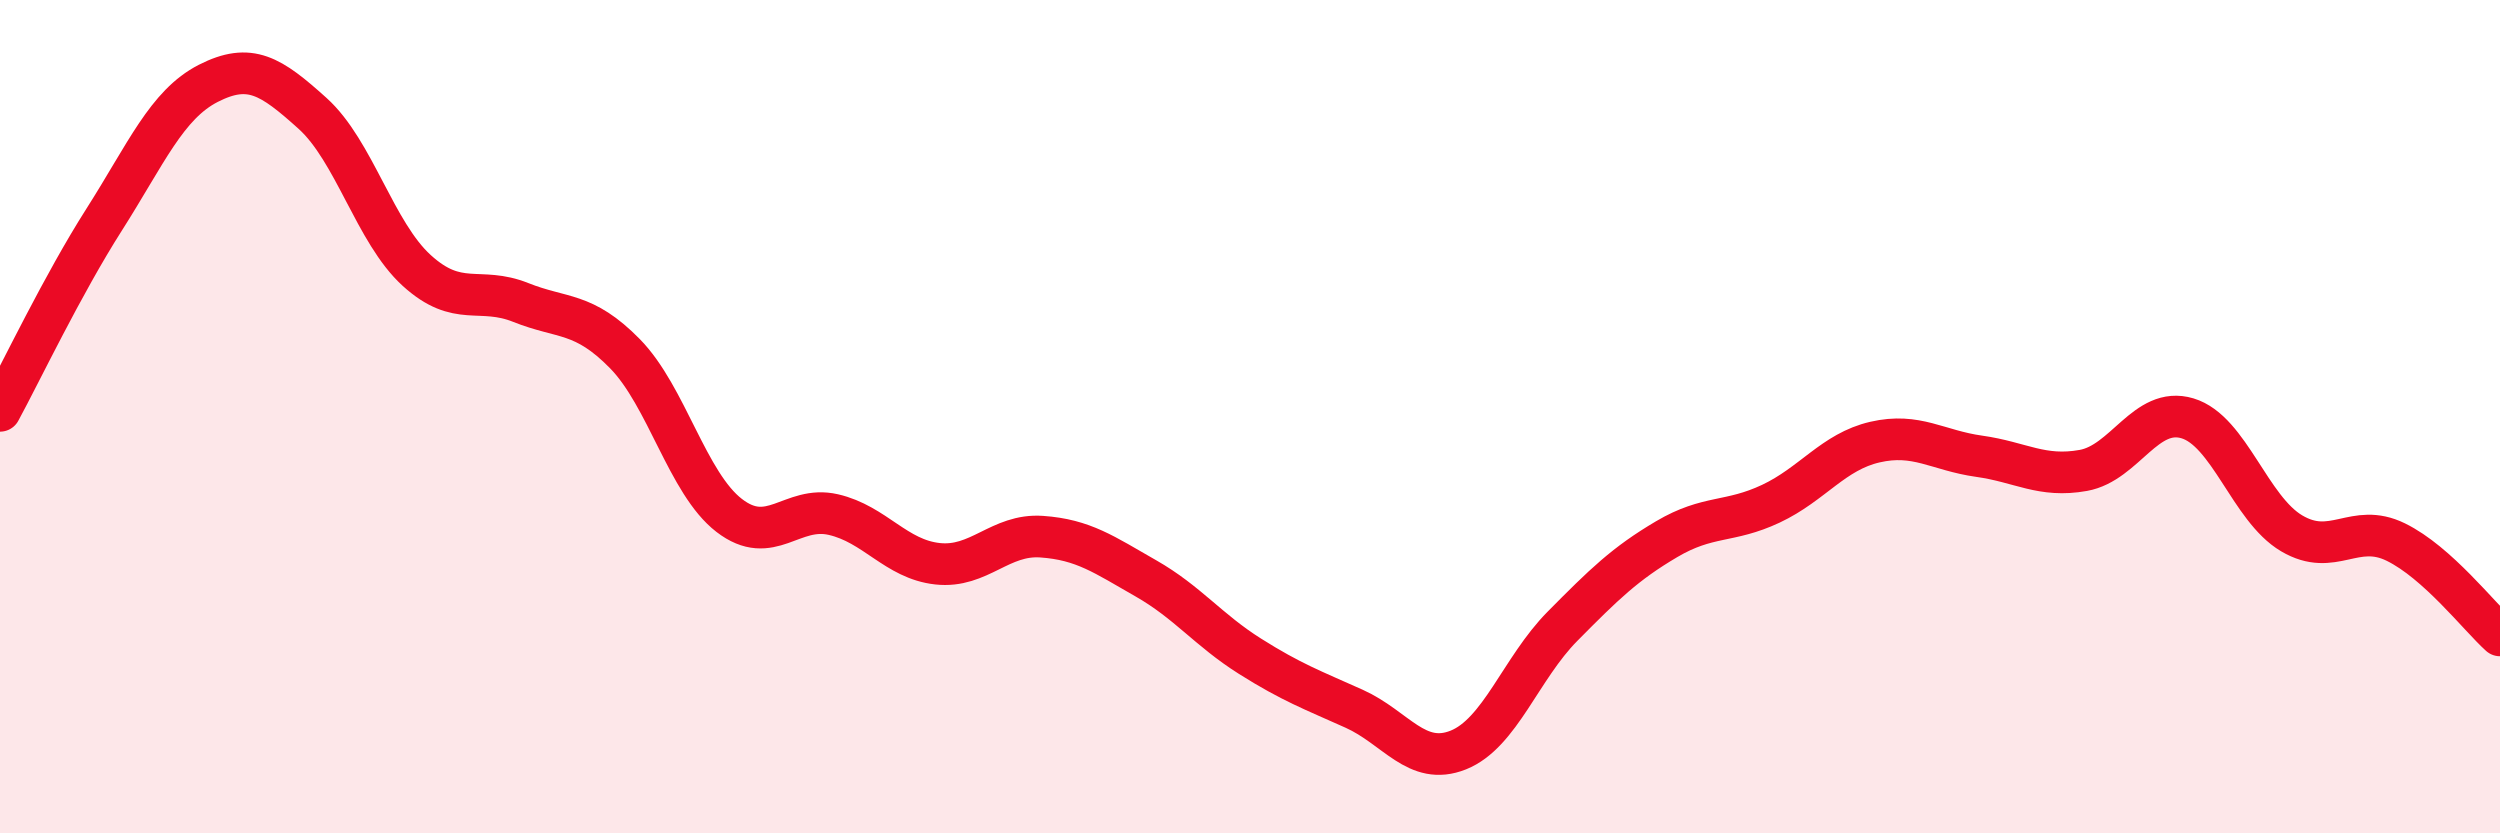
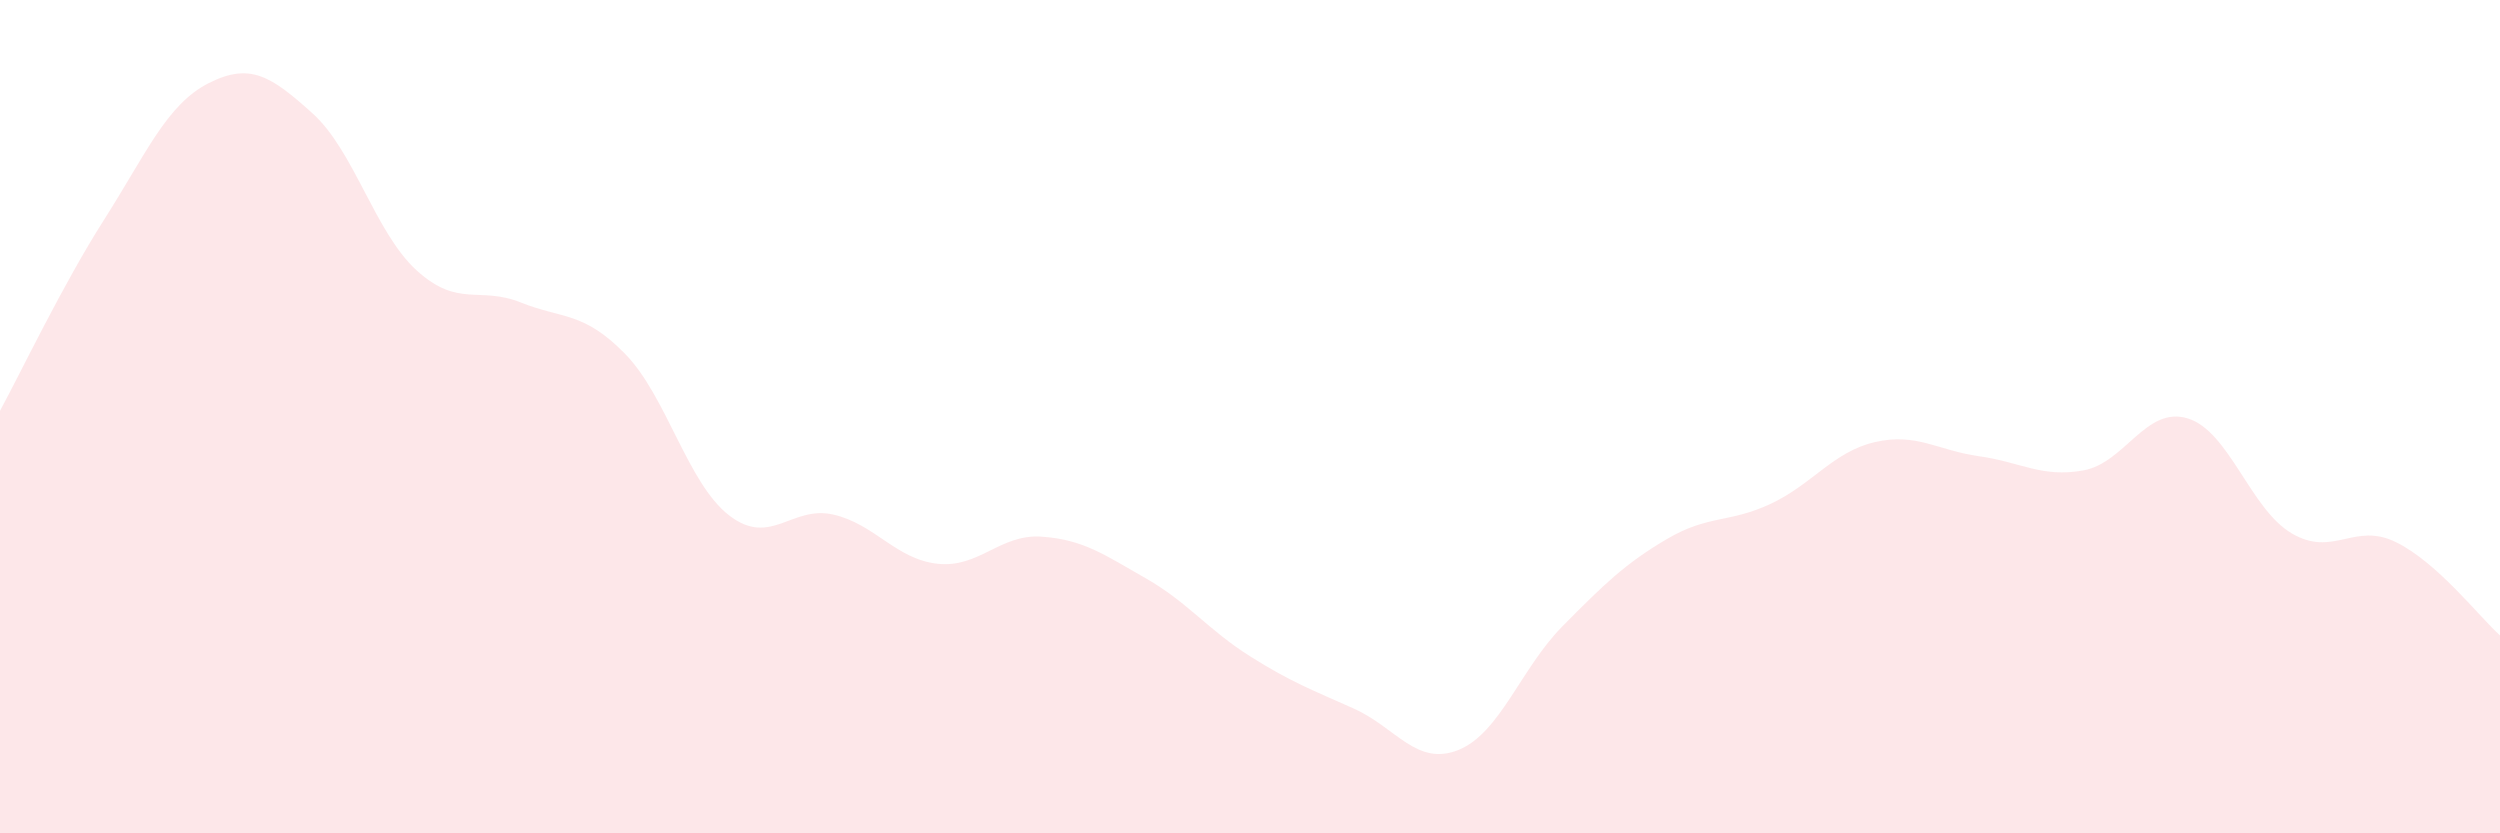
<svg xmlns="http://www.w3.org/2000/svg" width="60" height="20" viewBox="0 0 60 20">
  <path d="M 0,9.86 C 0.5,8.94 1.5,6.84 2.5,5.27 C 3.5,3.7 4,2.51 5,2 C 6,1.49 6.5,1.82 7.5,2.72 C 8.5,3.62 9,5.58 10,6.49 C 11,7.4 11.5,6.86 12.5,7.26 C 13.5,7.66 14,7.47 15,8.49 C 16,9.51 16.5,11.6 17.5,12.37 C 18.5,13.14 19,12.12 20,12.35 C 21,12.58 21.5,13.42 22.5,13.53 C 23.5,13.64 24,12.81 25,12.88 C 26,12.95 26.5,13.31 27.5,13.88 C 28.5,14.45 29,15.12 30,15.75 C 31,16.38 31.5,16.56 32.5,17.01 C 33.5,17.46 34,18.4 35,18 C 36,17.6 36.5,16.04 37.5,15.03 C 38.5,14.02 39,13.53 40,12.94 C 41,12.35 41.5,12.56 42.5,12.09 C 43.5,11.62 44,10.84 45,10.61 C 46,10.38 46.5,10.81 47.5,10.95 C 48.5,11.09 49,11.47 50,11.29 C 51,11.11 51.5,9.74 52.5,10.04 C 53.5,10.34 54,12.21 55,12.8 C 56,13.39 56.5,12.52 57.5,13.01 C 58.5,13.5 59.5,14.8 60,15.25L60 20L0 20Z" fill="#EB0A25" opacity="0.1" stroke-linecap="round" stroke-linejoin="round" />
-   <path d="M 0,9.86 C 0.5,8.94 1.5,6.84 2.5,5.27 C 3.5,3.7 4,2.51 5,2 C 6,1.49 6.5,1.82 7.5,2.72 C 8.5,3.62 9,5.58 10,6.49 C 11,7.4 11.5,6.86 12.5,7.26 C 13.5,7.66 14,7.47 15,8.49 C 16,9.51 16.5,11.6 17.5,12.37 C 18.5,13.14 19,12.12 20,12.35 C 21,12.58 21.5,13.42 22.5,13.53 C 23.5,13.64 24,12.81 25,12.88 C 26,12.95 26.5,13.31 27.5,13.88 C 28.5,14.45 29,15.12 30,15.75 C 31,16.38 31.5,16.56 32.5,17.01 C 33.5,17.46 34,18.4 35,18 C 36,17.6 36.5,16.04 37.5,15.03 C 38.5,14.02 39,13.53 40,12.94 C 41,12.35 41.5,12.56 42.5,12.09 C 43.5,11.62 44,10.84 45,10.61 C 46,10.38 46.5,10.81 47.5,10.95 C 48.5,11.09 49,11.47 50,11.29 C 51,11.11 51.5,9.74 52.5,10.04 C 53.5,10.34 54,12.21 55,12.8 C 56,13.39 56.5,12.52 57.5,13.01 C 58.5,13.5 59.5,14.8 60,15.25" stroke="#EB0A25" stroke-width="1" fill="none" stroke-linecap="round" stroke-linejoin="round" />
</svg>